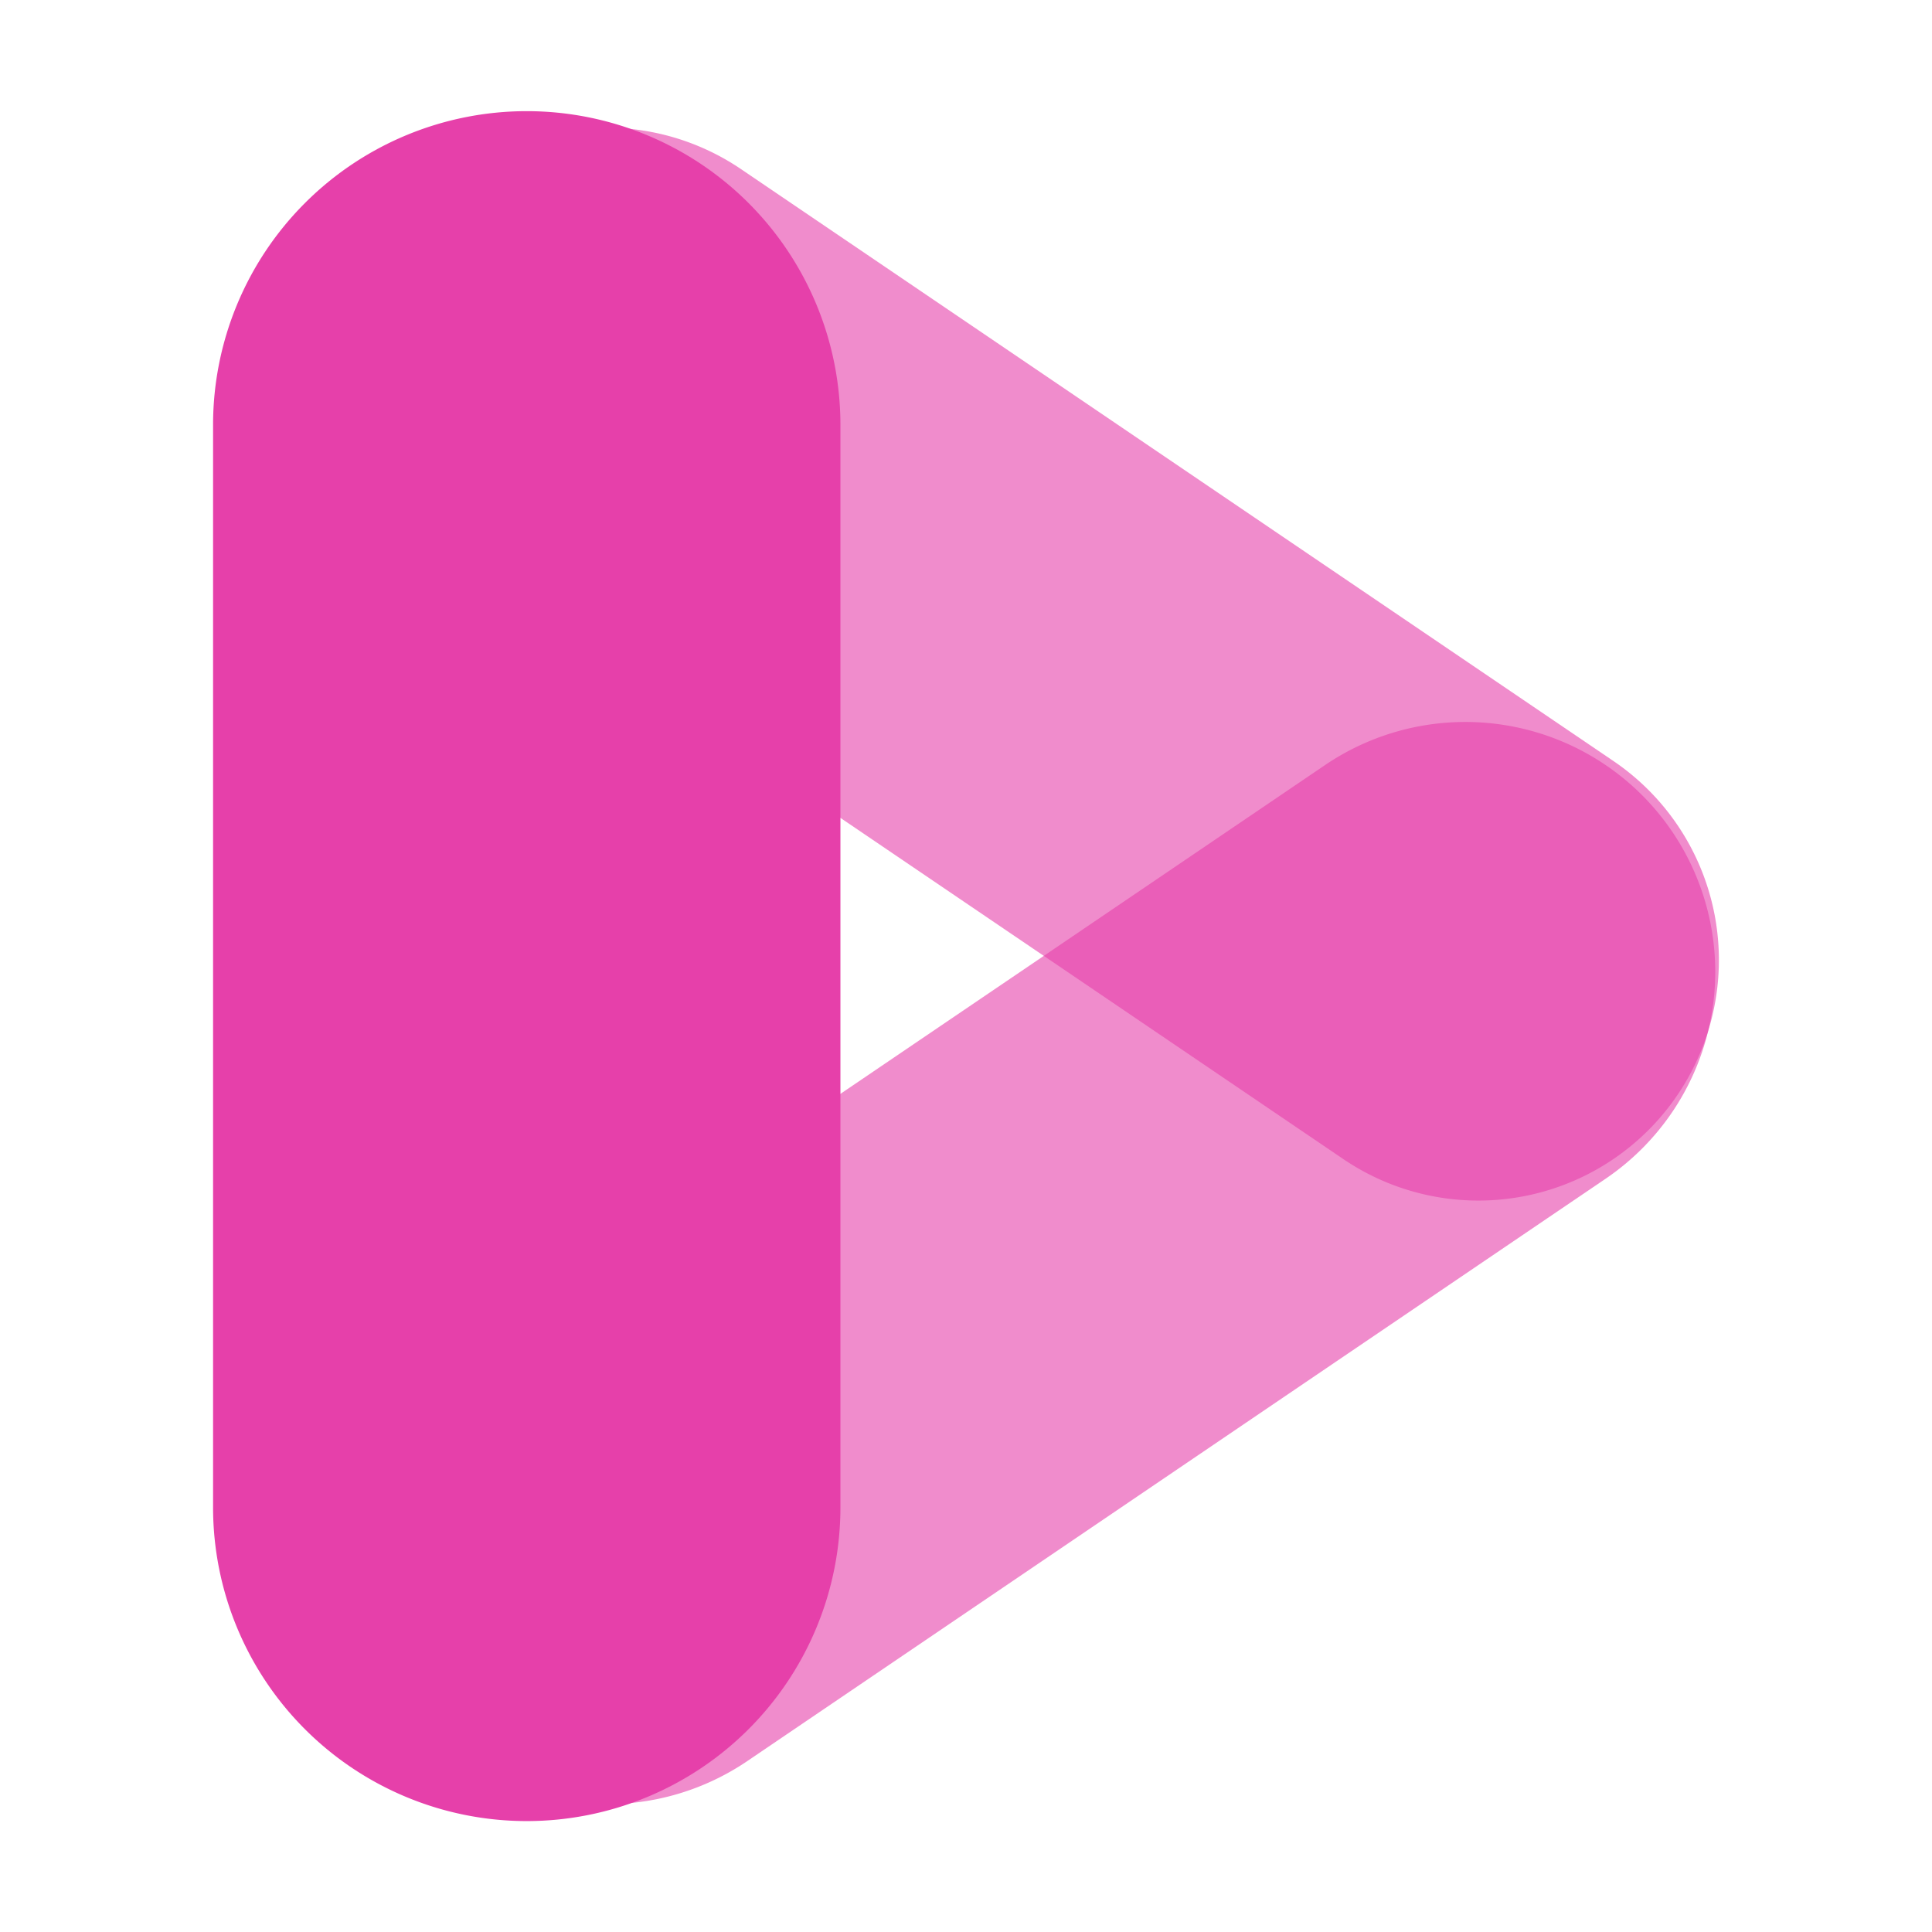
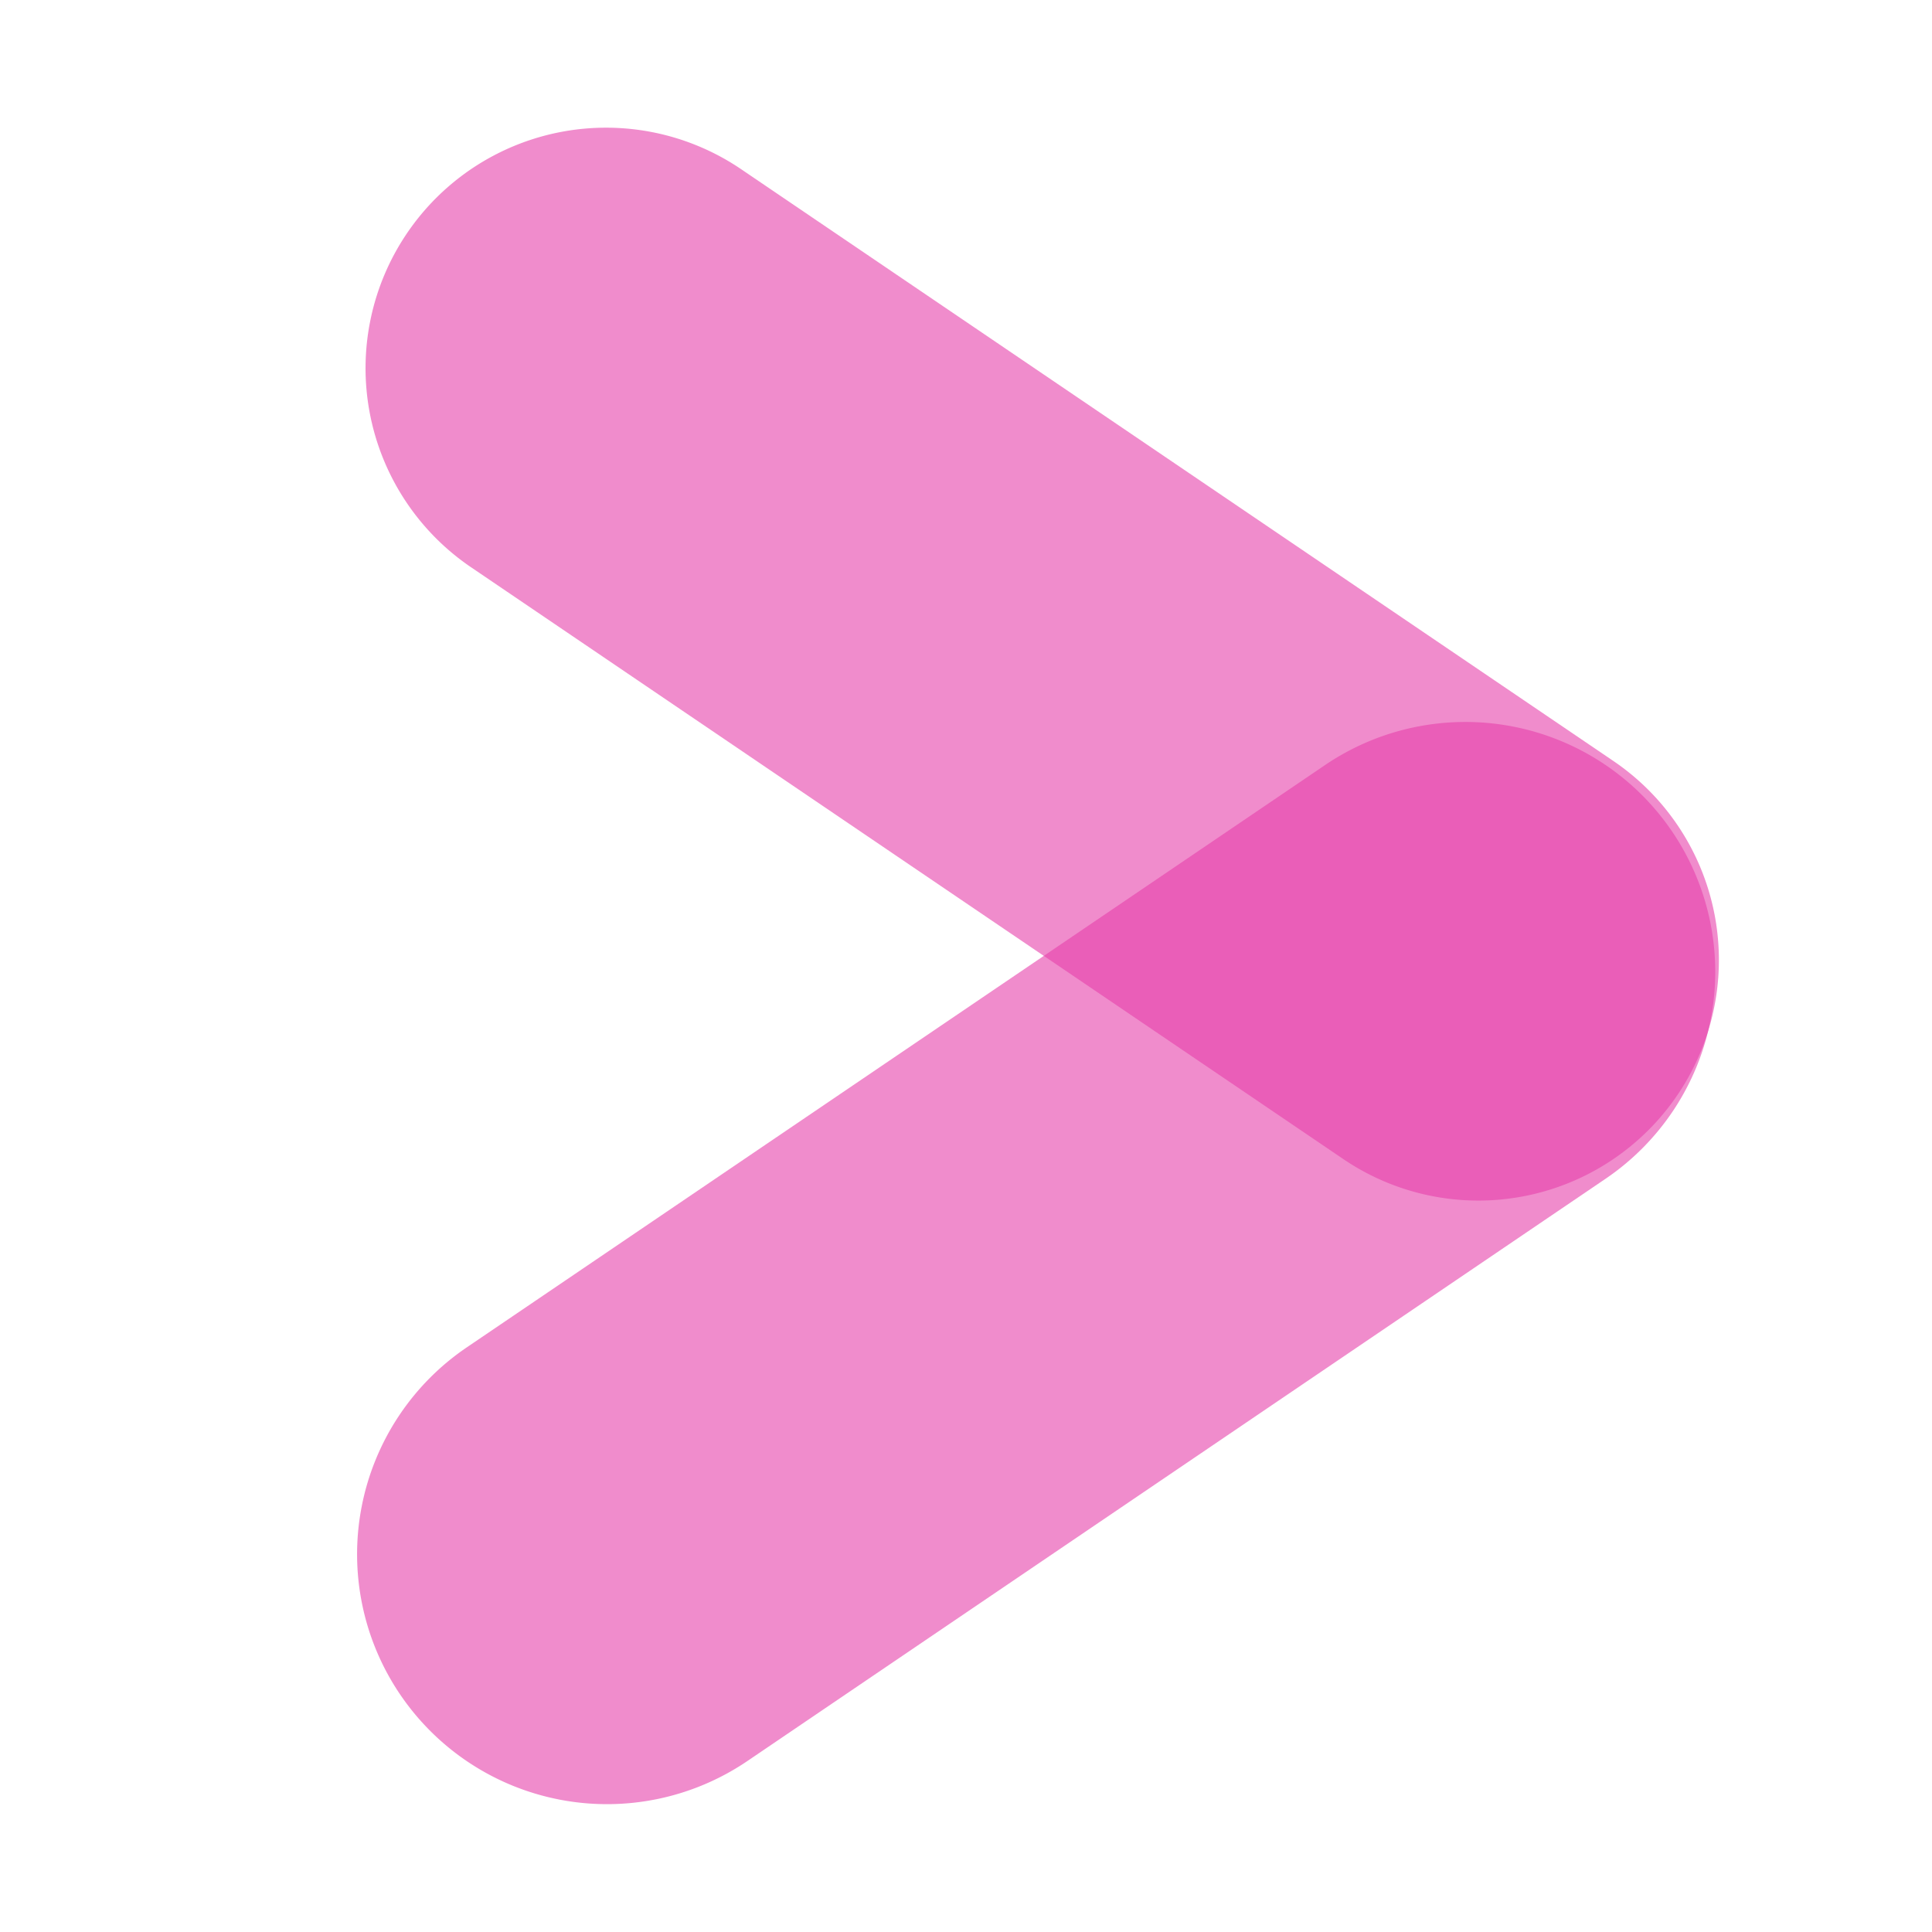
<svg xmlns="http://www.w3.org/2000/svg" id="media_ott_iso" data-name="media ott_iso" width="56" height="56" viewBox="0 0 56 56">
  <path id="bounding_box" data-name="bounding box" d="M0,0H56V56H0Z" fill="#fff" opacity="0" />
  <g id="iso" transform="translate(-164.062 3.218)">
    <path id="Rectángulo_4812" data-name="Rectángulo 4812" d="M2195.53,825.281h0a7.245,7.245,0,0,1-1.927,10.062l-24.879,16.88a7.245,7.245,0,0,1-10.062-1.927h0a7.245,7.245,0,0,1,1.927-10.062l24.88-16.88A7.244,7.244,0,0,1,2195.53,825.281Z" transform="translate(-1983 -804.396)" fill="#e640aa" opacity="0.6" style="isolation: isolate" />
    <path id="Rectángulo_4813" data-name="Rectángulo 4813" d="M2158.86,807.937h0a6.971,6.971,0,0,1,9.684-1.855l25.283,17.154a6.97,6.97,0,0,1,1.855,9.683h0a6.971,6.971,0,0,1-9.684,1.855l-25.283-17.154A6.972,6.972,0,0,1,2158.86,807.937Z" transform="translate(-1983 -804.396)" fill="#e640aa" opacity="0.6" style="isolation: isolate" />
-     <path id="Rectángulo_4814" data-name="Rectángulo 4814" d="M2162.33,804.4h0a9.093,9.093,0,0,1,9.092,9.092v31.379a9.093,9.093,0,0,1-9.092,9.092h0a9.093,9.093,0,0,1-9.092-9.092V813.489A9.093,9.093,0,0,1,2162.33,804.4Z" transform="translate(-1983 -804.396)" fill="#e640aa" />
  </g>
</svg>